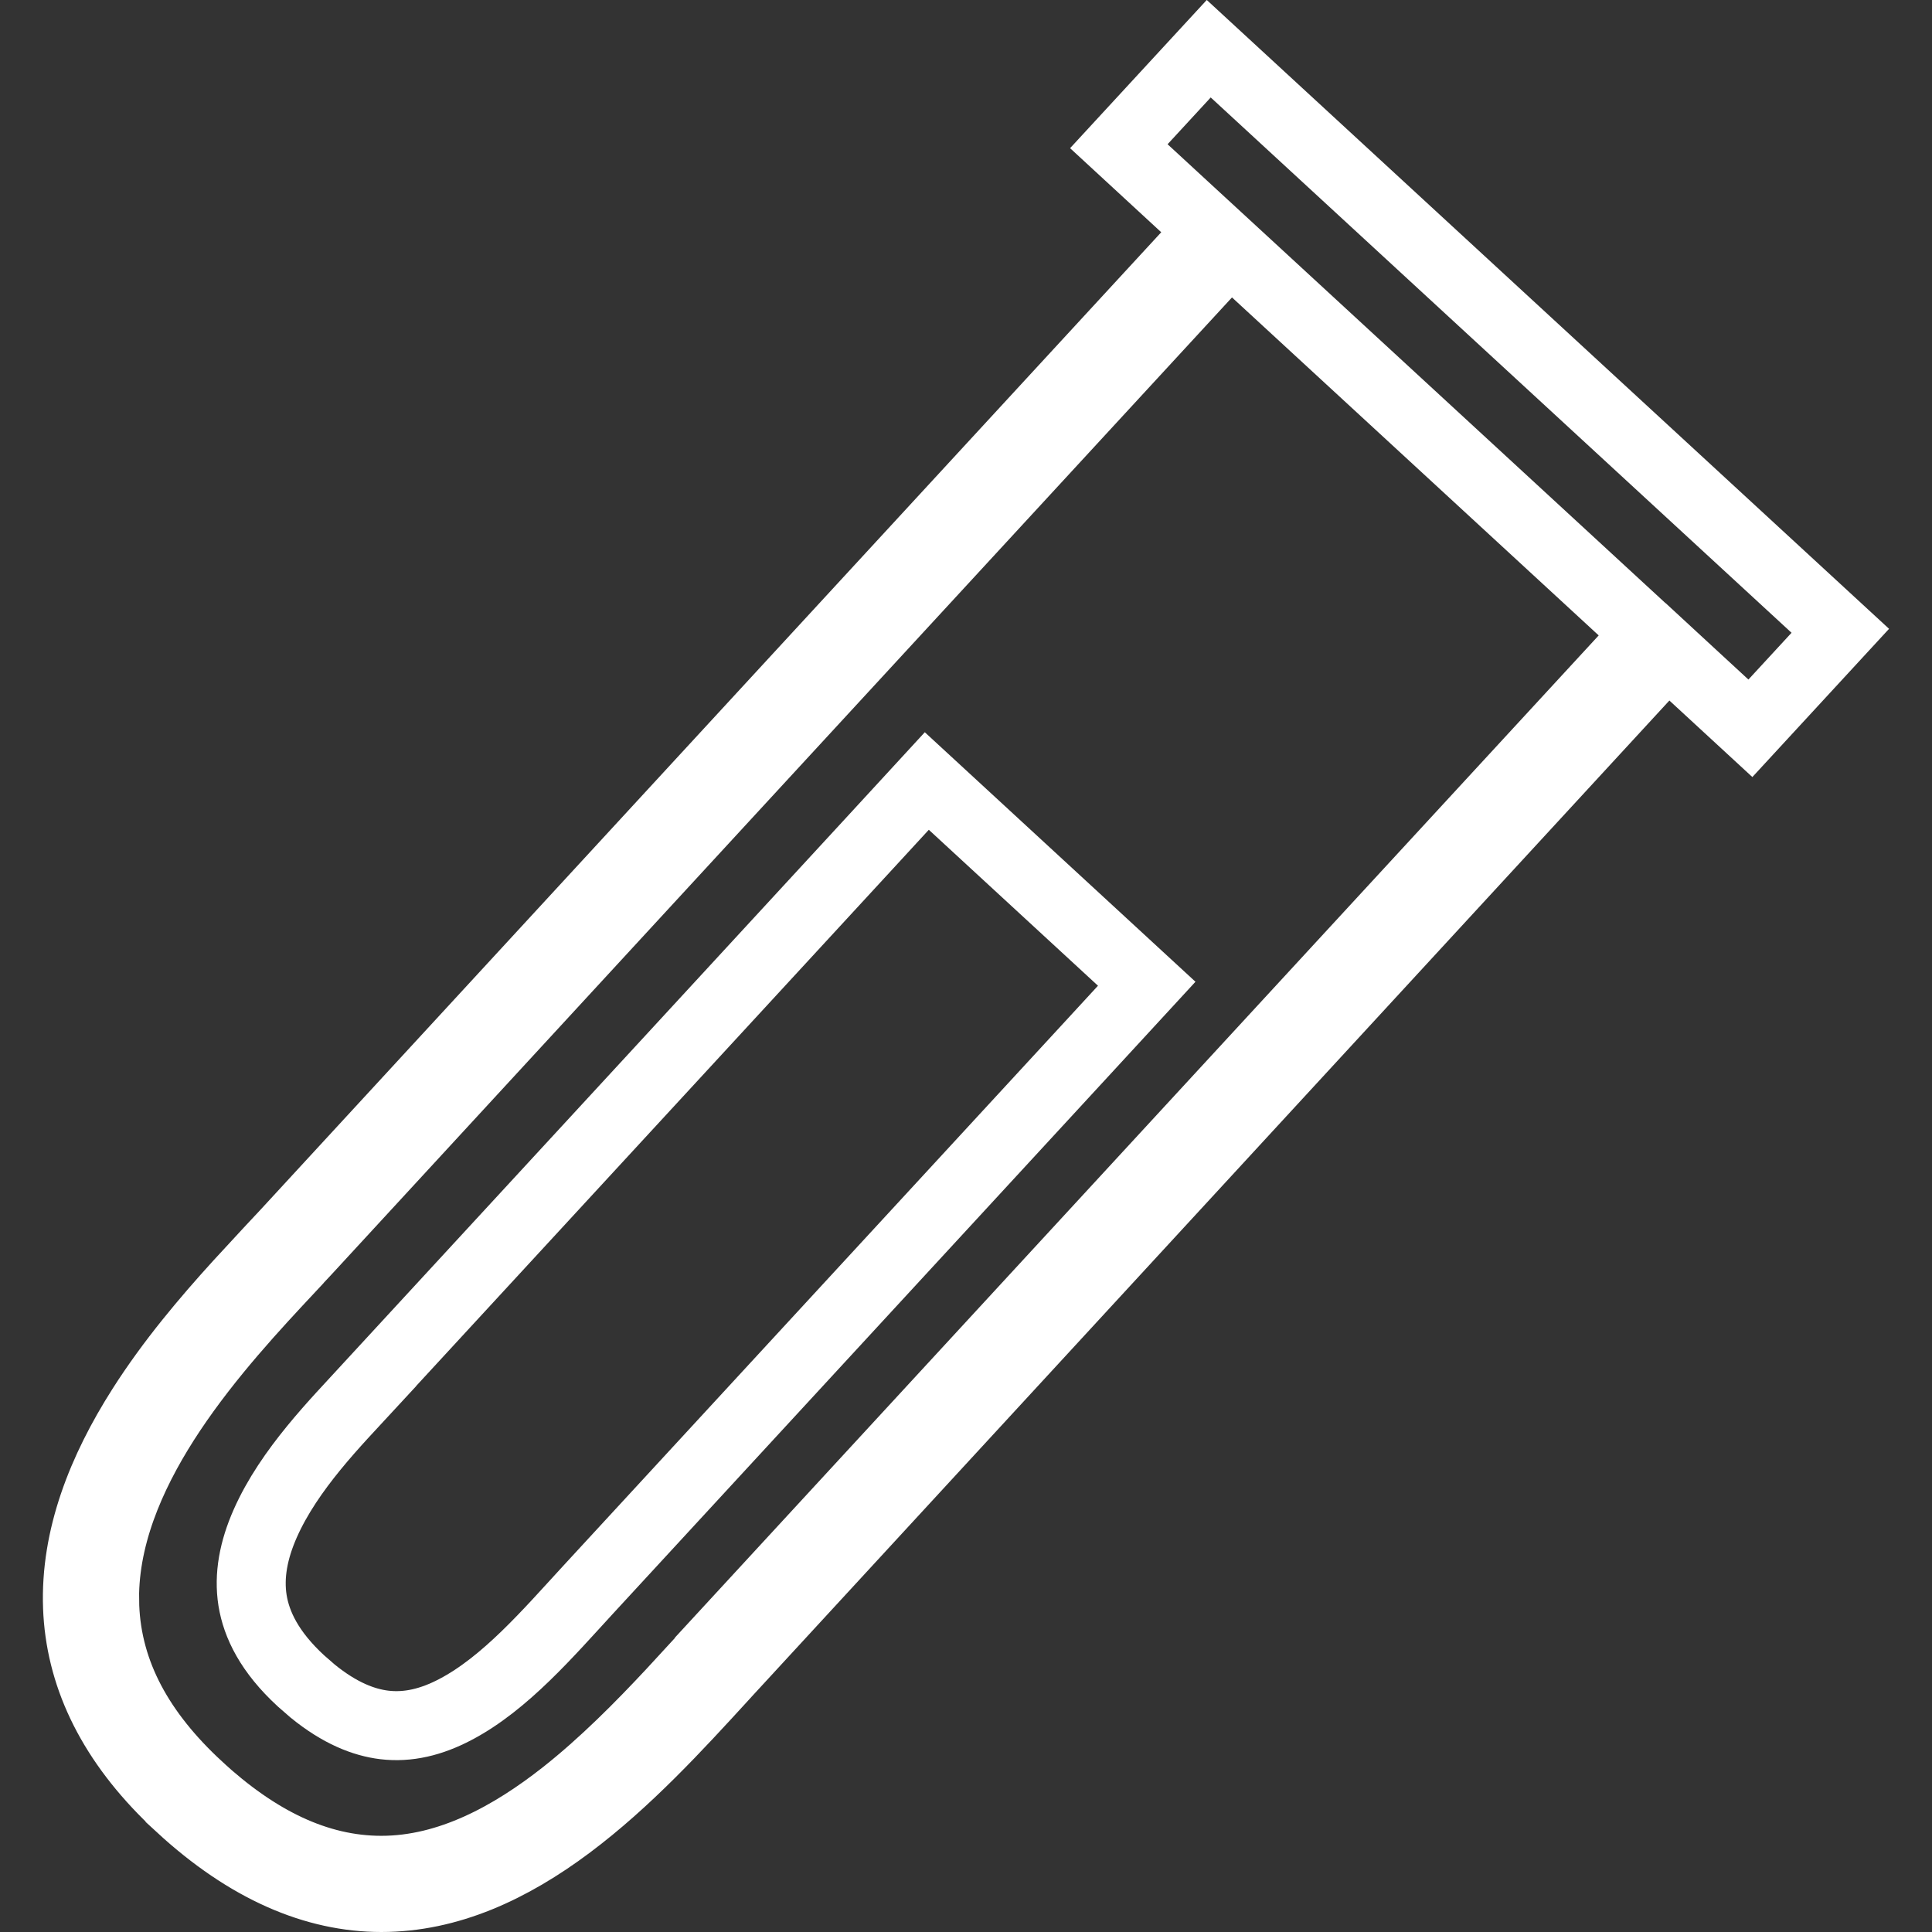
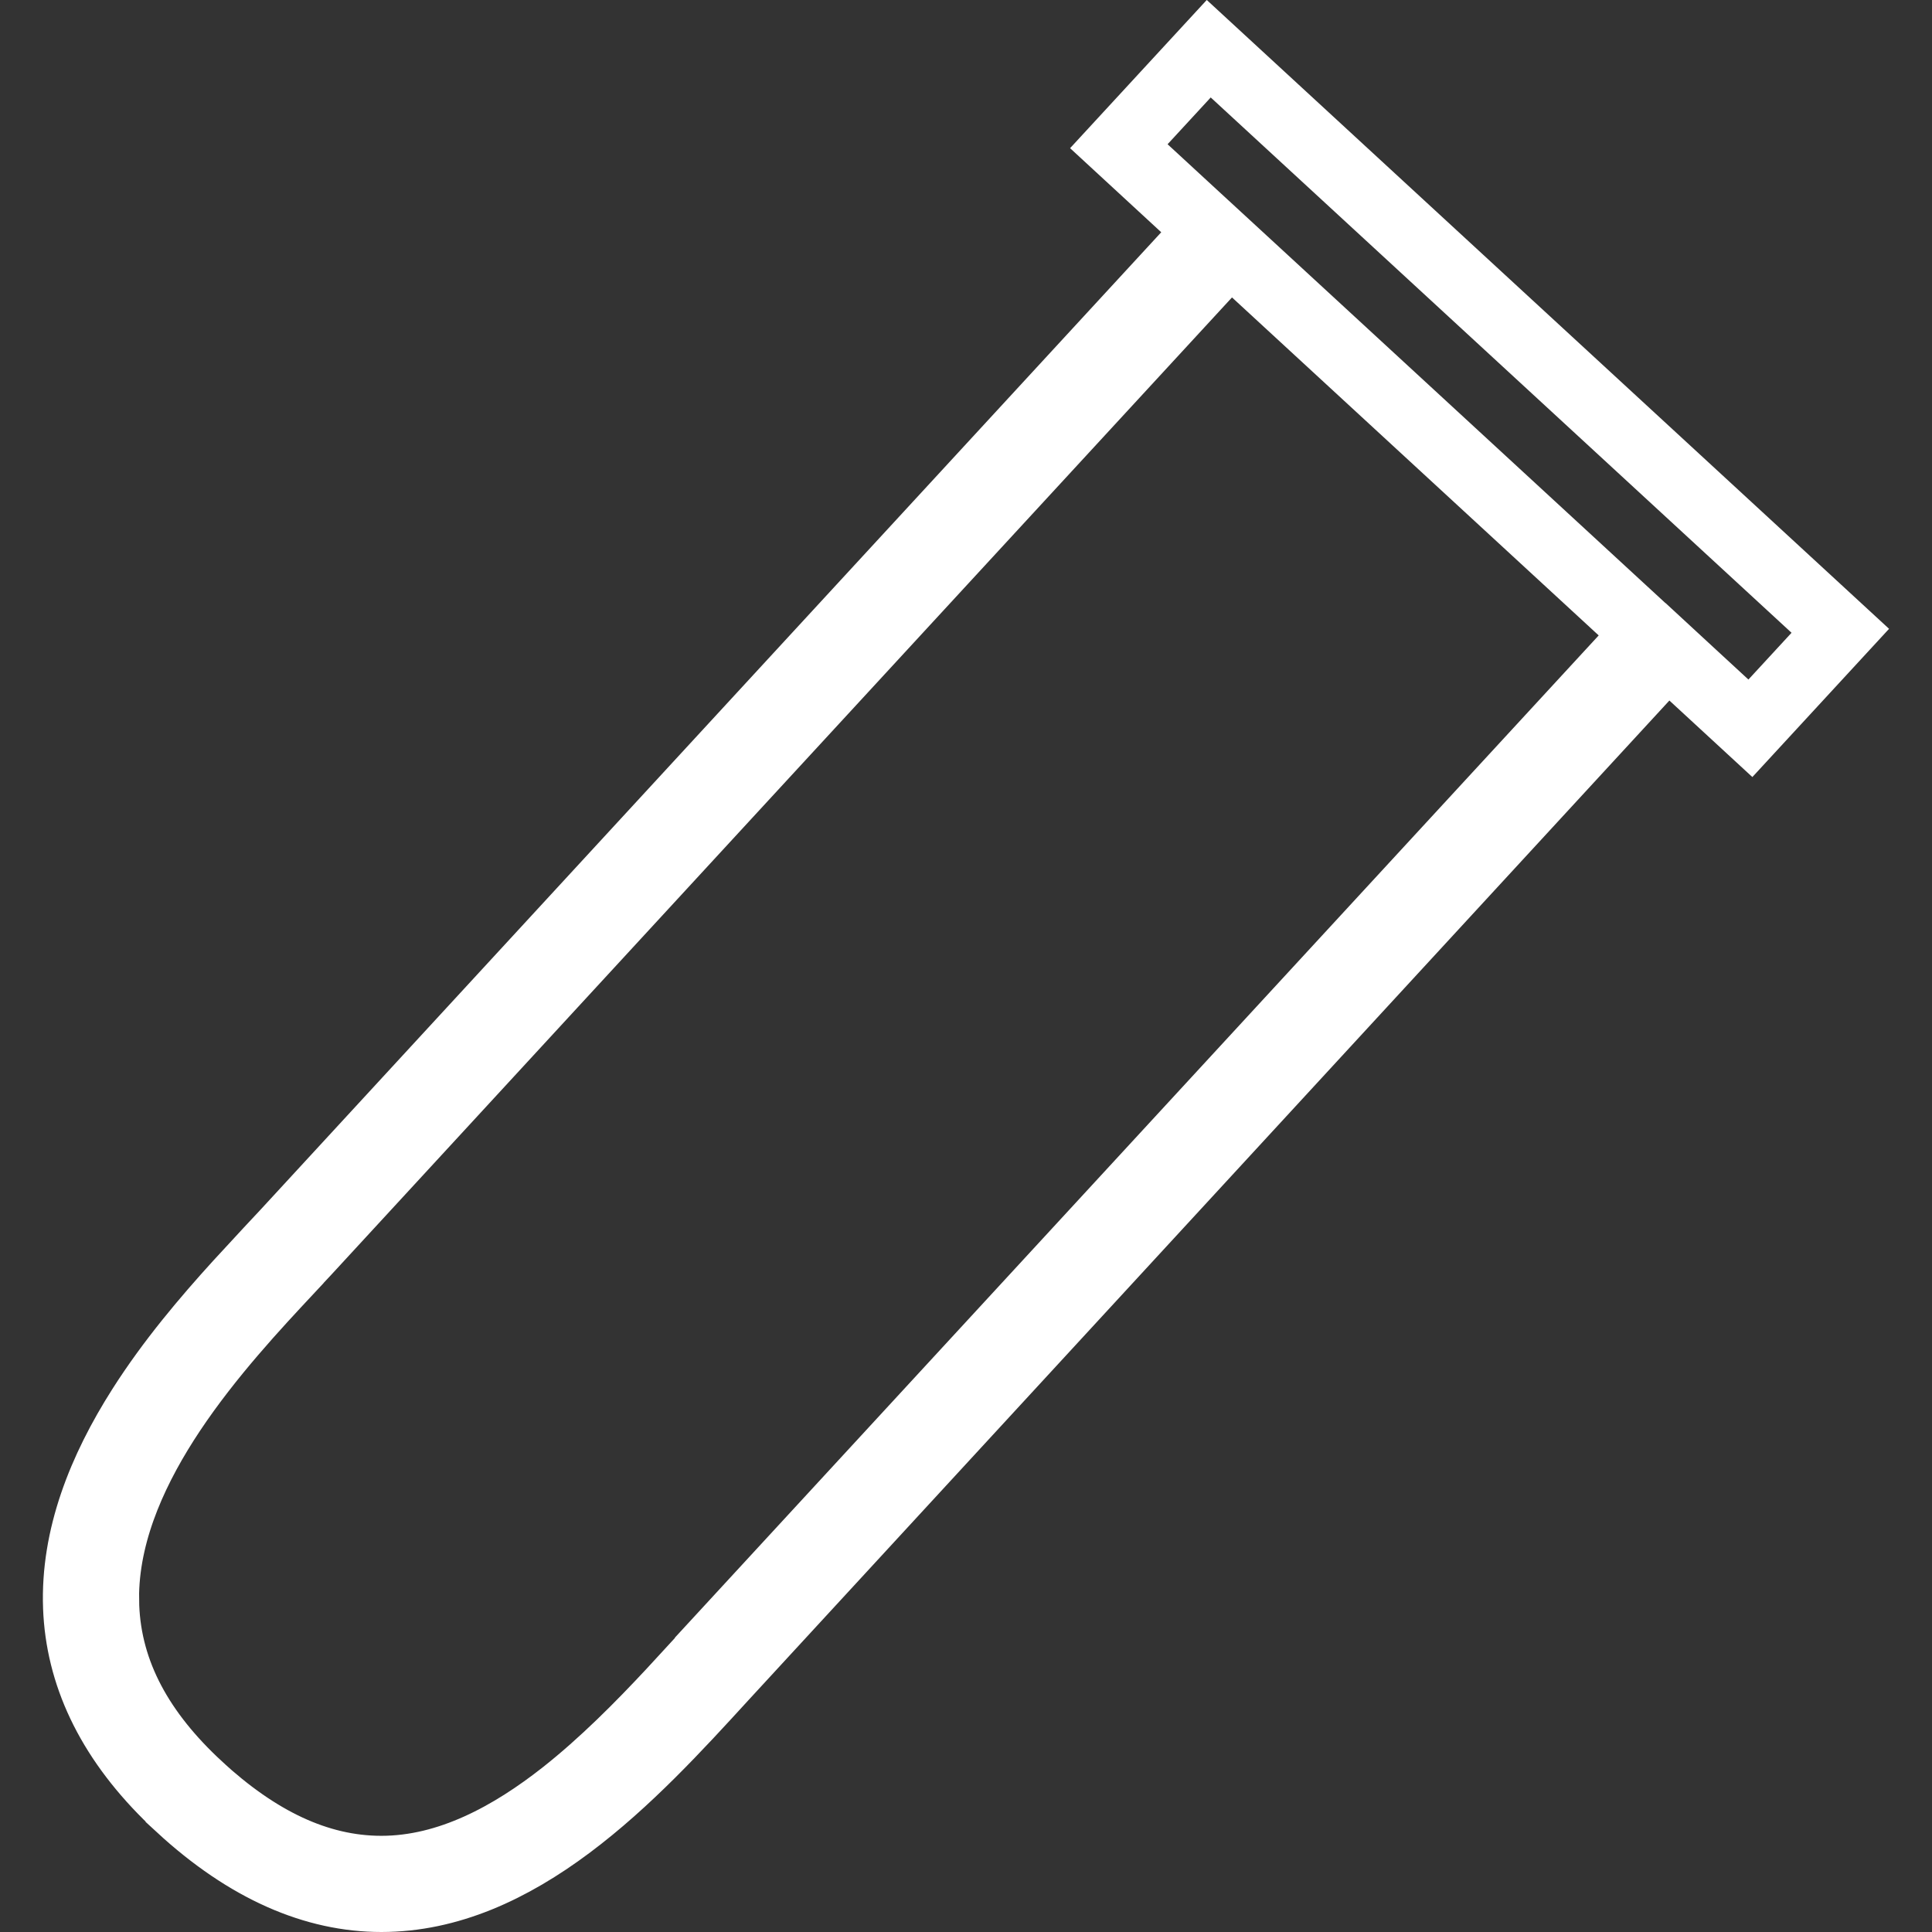
<svg xmlns="http://www.w3.org/2000/svg" fill="none" viewBox="0 0 28 28" height="28" width="28">
  <rect x="0" y="0" width="28" height="28" fill="#333333" stroke="none" />
-   <path stroke="white" d="M16.619 14.257C16.417 14.476 16.135 14.783 15.795 15.152C15.09 15.918 14.137 16.95 13.151 18.02L8.525 23.038C7.95 23.663 7.323 24.397 6.599 24.776C6.253 24.958 5.914 25.04 5.57 24.999C5.271 24.963 4.924 24.828 4.532 24.509L4.361 24.36C3.907 23.942 3.717 23.547 3.66 23.194C3.603 22.835 3.675 22.463 3.843 22.082C4.19 21.294 4.876 20.604 5.339 20.102L5.338 20.101C5.777 19.625 7.885 17.339 9.883 15.171C10.882 14.086 11.855 13.032 12.577 12.248C12.931 11.864 13.224 11.545 13.432 11.319L16.619 14.257Z" />
-   <path stroke="white" d="M26.671 9.142L25.368 10.555L24.533 9.785L24.166 9.446L23.827 9.813L10.475 24.306L10.474 24.308C9.822 25.02 9.087 25.823 8.246 26.452C7.407 27.079 6.505 27.5 5.527 27.5C4.566 27.5 3.585 27.084 2.61 26.185V26.184L2.434 26.016C1.58 25.168 1.16 24.253 1.124 23.295C1.086 22.278 1.479 21.298 2.05 20.4C2.478 19.727 2.989 19.126 3.456 18.612L3.903 18.128L4.132 17.883L4.134 17.881C5.362 16.546 14.785 6.323 17.197 3.705L17.536 3.337L17.168 2.998L16.215 2.119L17.518 0.706L26.671 9.142ZM17.487 3.972C15.08 6.583 5.666 16.796 4.425 18.145L4.19 18.396V18.398C3.707 18.915 3.028 19.64 2.48 20.463C1.972 21.227 1.537 22.134 1.516 23.087L1.518 23.278C1.555 24.258 2.034 25.116 2.877 25.894V25.895C3.719 26.671 4.591 27.106 5.527 27.106C6.514 27.106 7.415 26.604 8.174 26.007C8.747 25.555 9.279 25.017 9.742 24.52L10.182 24.042L10.474 23.722L10.473 23.721L23.537 9.548L23.876 9.18L23.508 8.841L18.194 3.943L17.826 3.604L17.487 3.972Z" />
+   <path stroke="white" d="M26.671 9.142L25.368 10.555L24.533 9.785L24.166 9.446L23.827 9.813L10.475 24.306C9.822 25.02 9.087 25.823 8.246 26.452C7.407 27.079 6.505 27.5 5.527 27.5C4.566 27.5 3.585 27.084 2.61 26.185V26.184L2.434 26.016C1.58 25.168 1.16 24.253 1.124 23.295C1.086 22.278 1.479 21.298 2.05 20.4C2.478 19.727 2.989 19.126 3.456 18.612L3.903 18.128L4.132 17.883L4.134 17.881C5.362 16.546 14.785 6.323 17.197 3.705L17.536 3.337L17.168 2.998L16.215 2.119L17.518 0.706L26.671 9.142ZM17.487 3.972C15.08 6.583 5.666 16.796 4.425 18.145L4.19 18.396V18.398C3.707 18.915 3.028 19.64 2.48 20.463C1.972 21.227 1.537 22.134 1.516 23.087L1.518 23.278C1.555 24.258 2.034 25.116 2.877 25.894V25.895C3.719 26.671 4.591 27.106 5.527 27.106C6.514 27.106 7.415 26.604 8.174 26.007C8.747 25.555 9.279 25.017 9.742 24.52L10.182 24.042L10.474 23.722L10.473 23.721L23.537 9.548L23.876 9.18L23.508 8.841L18.194 3.943L17.826 3.604L17.487 3.972Z" />
</svg>